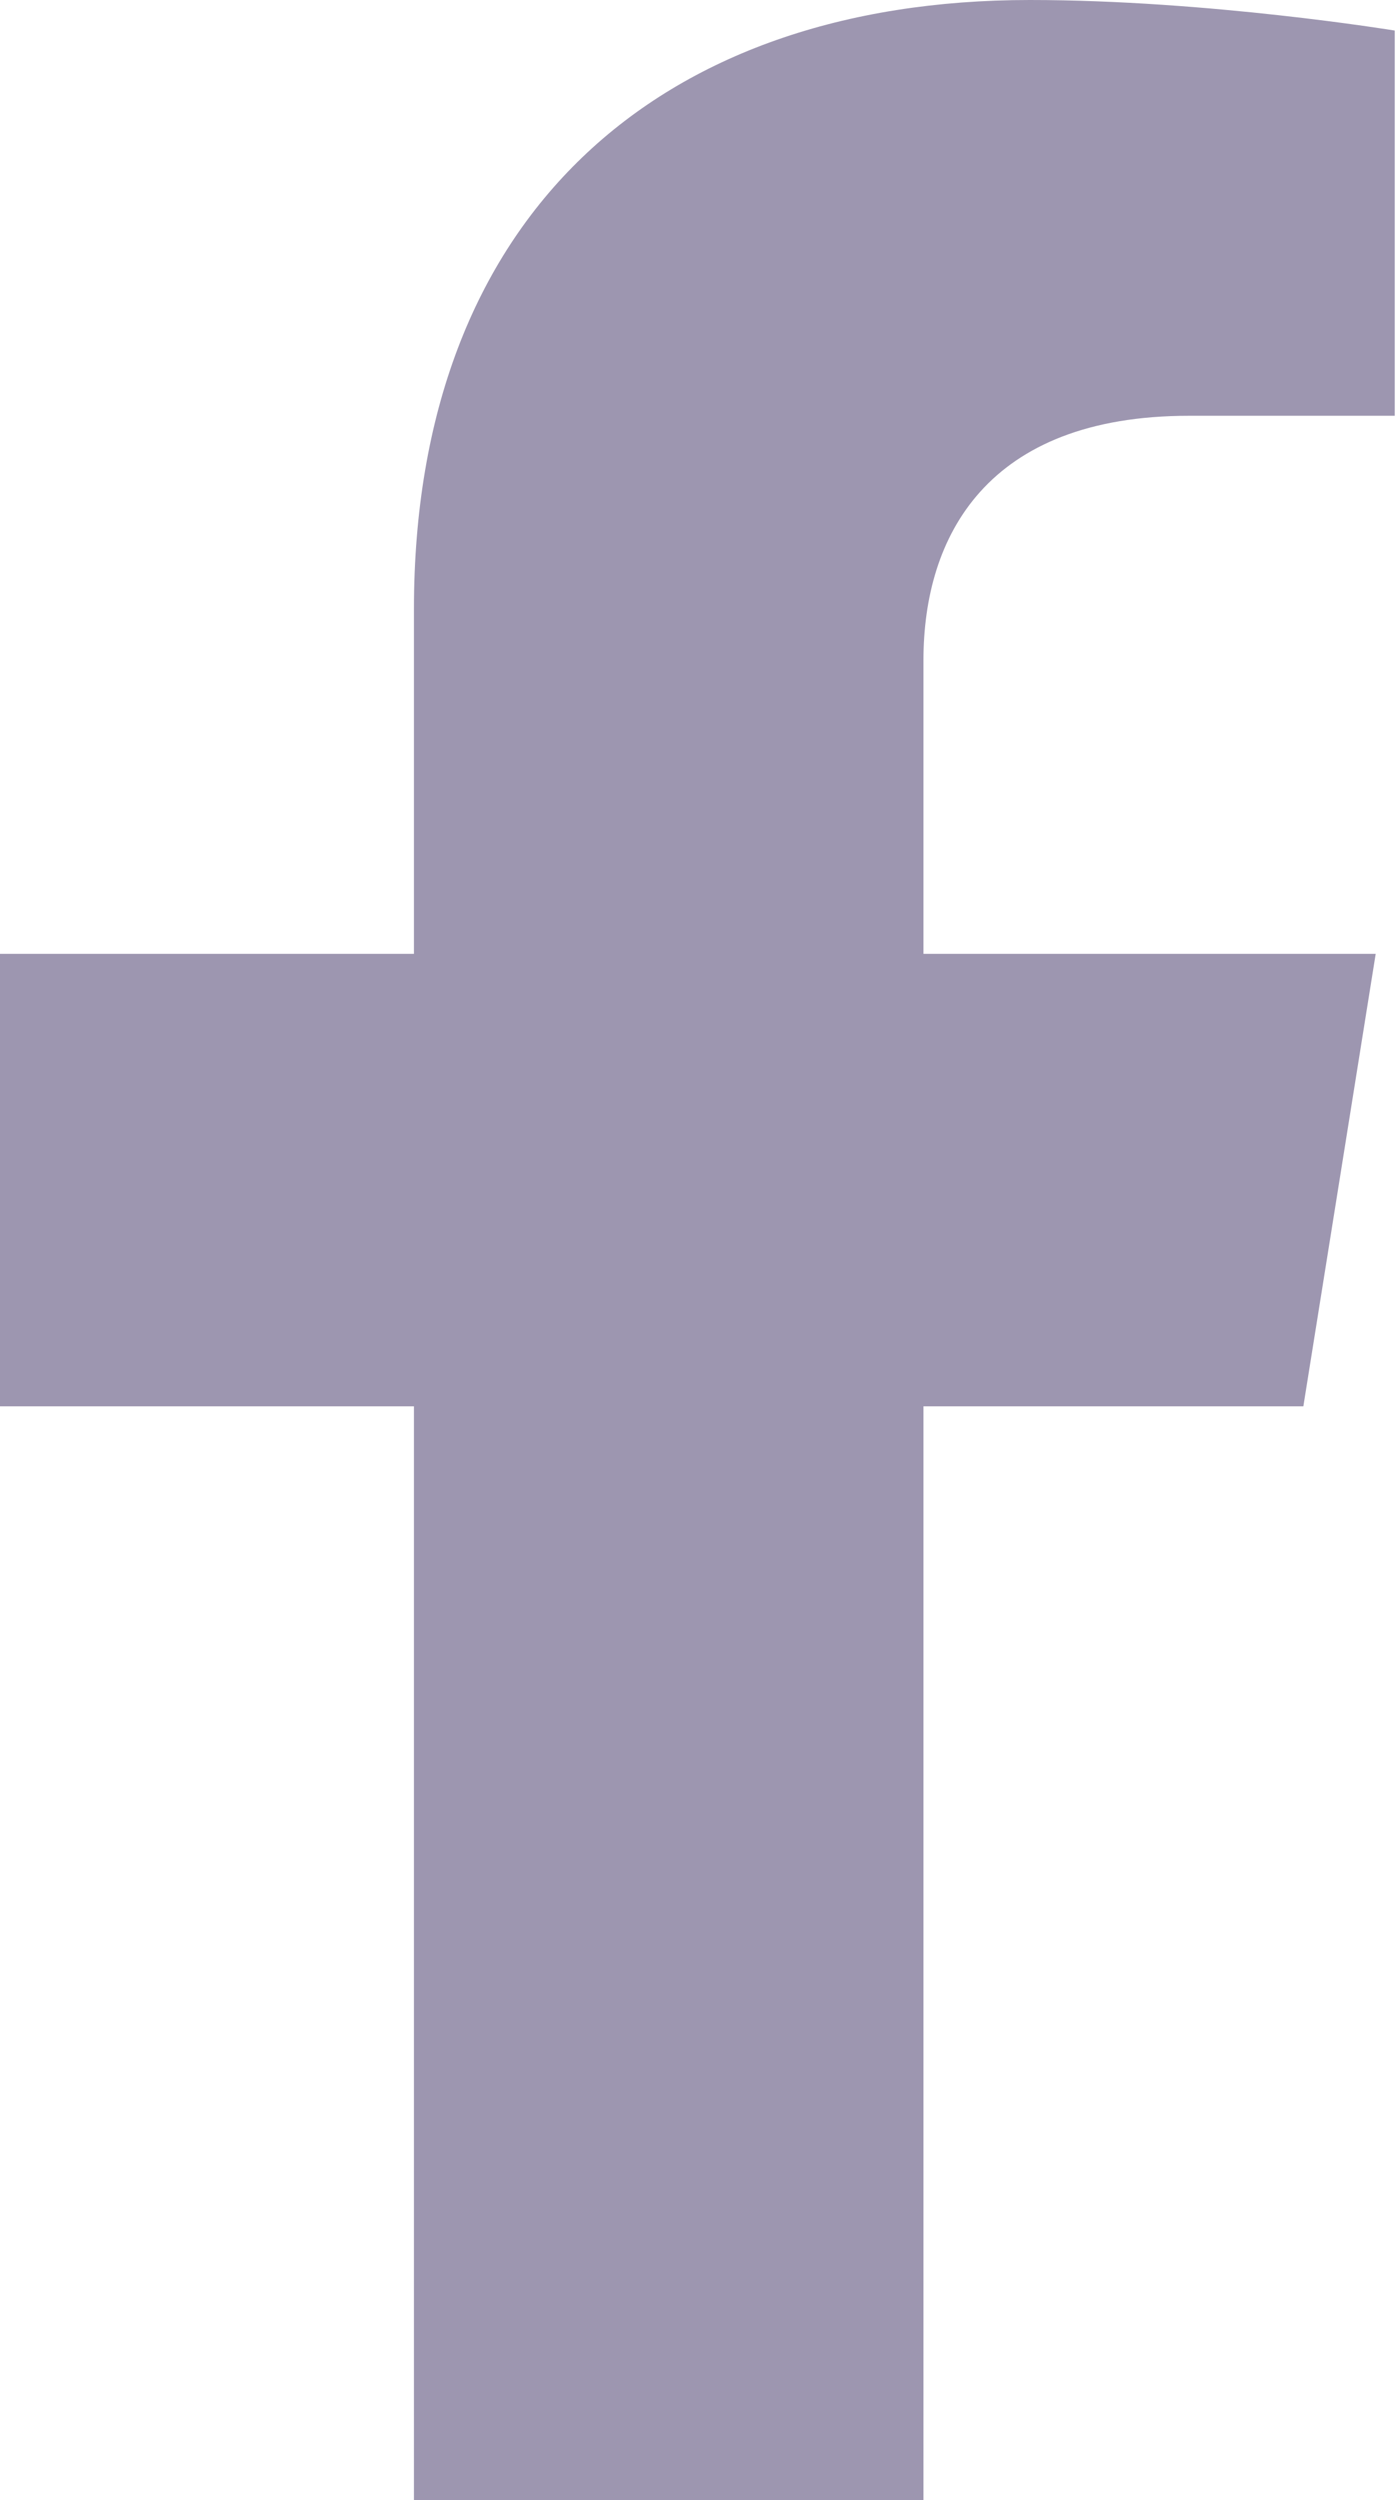
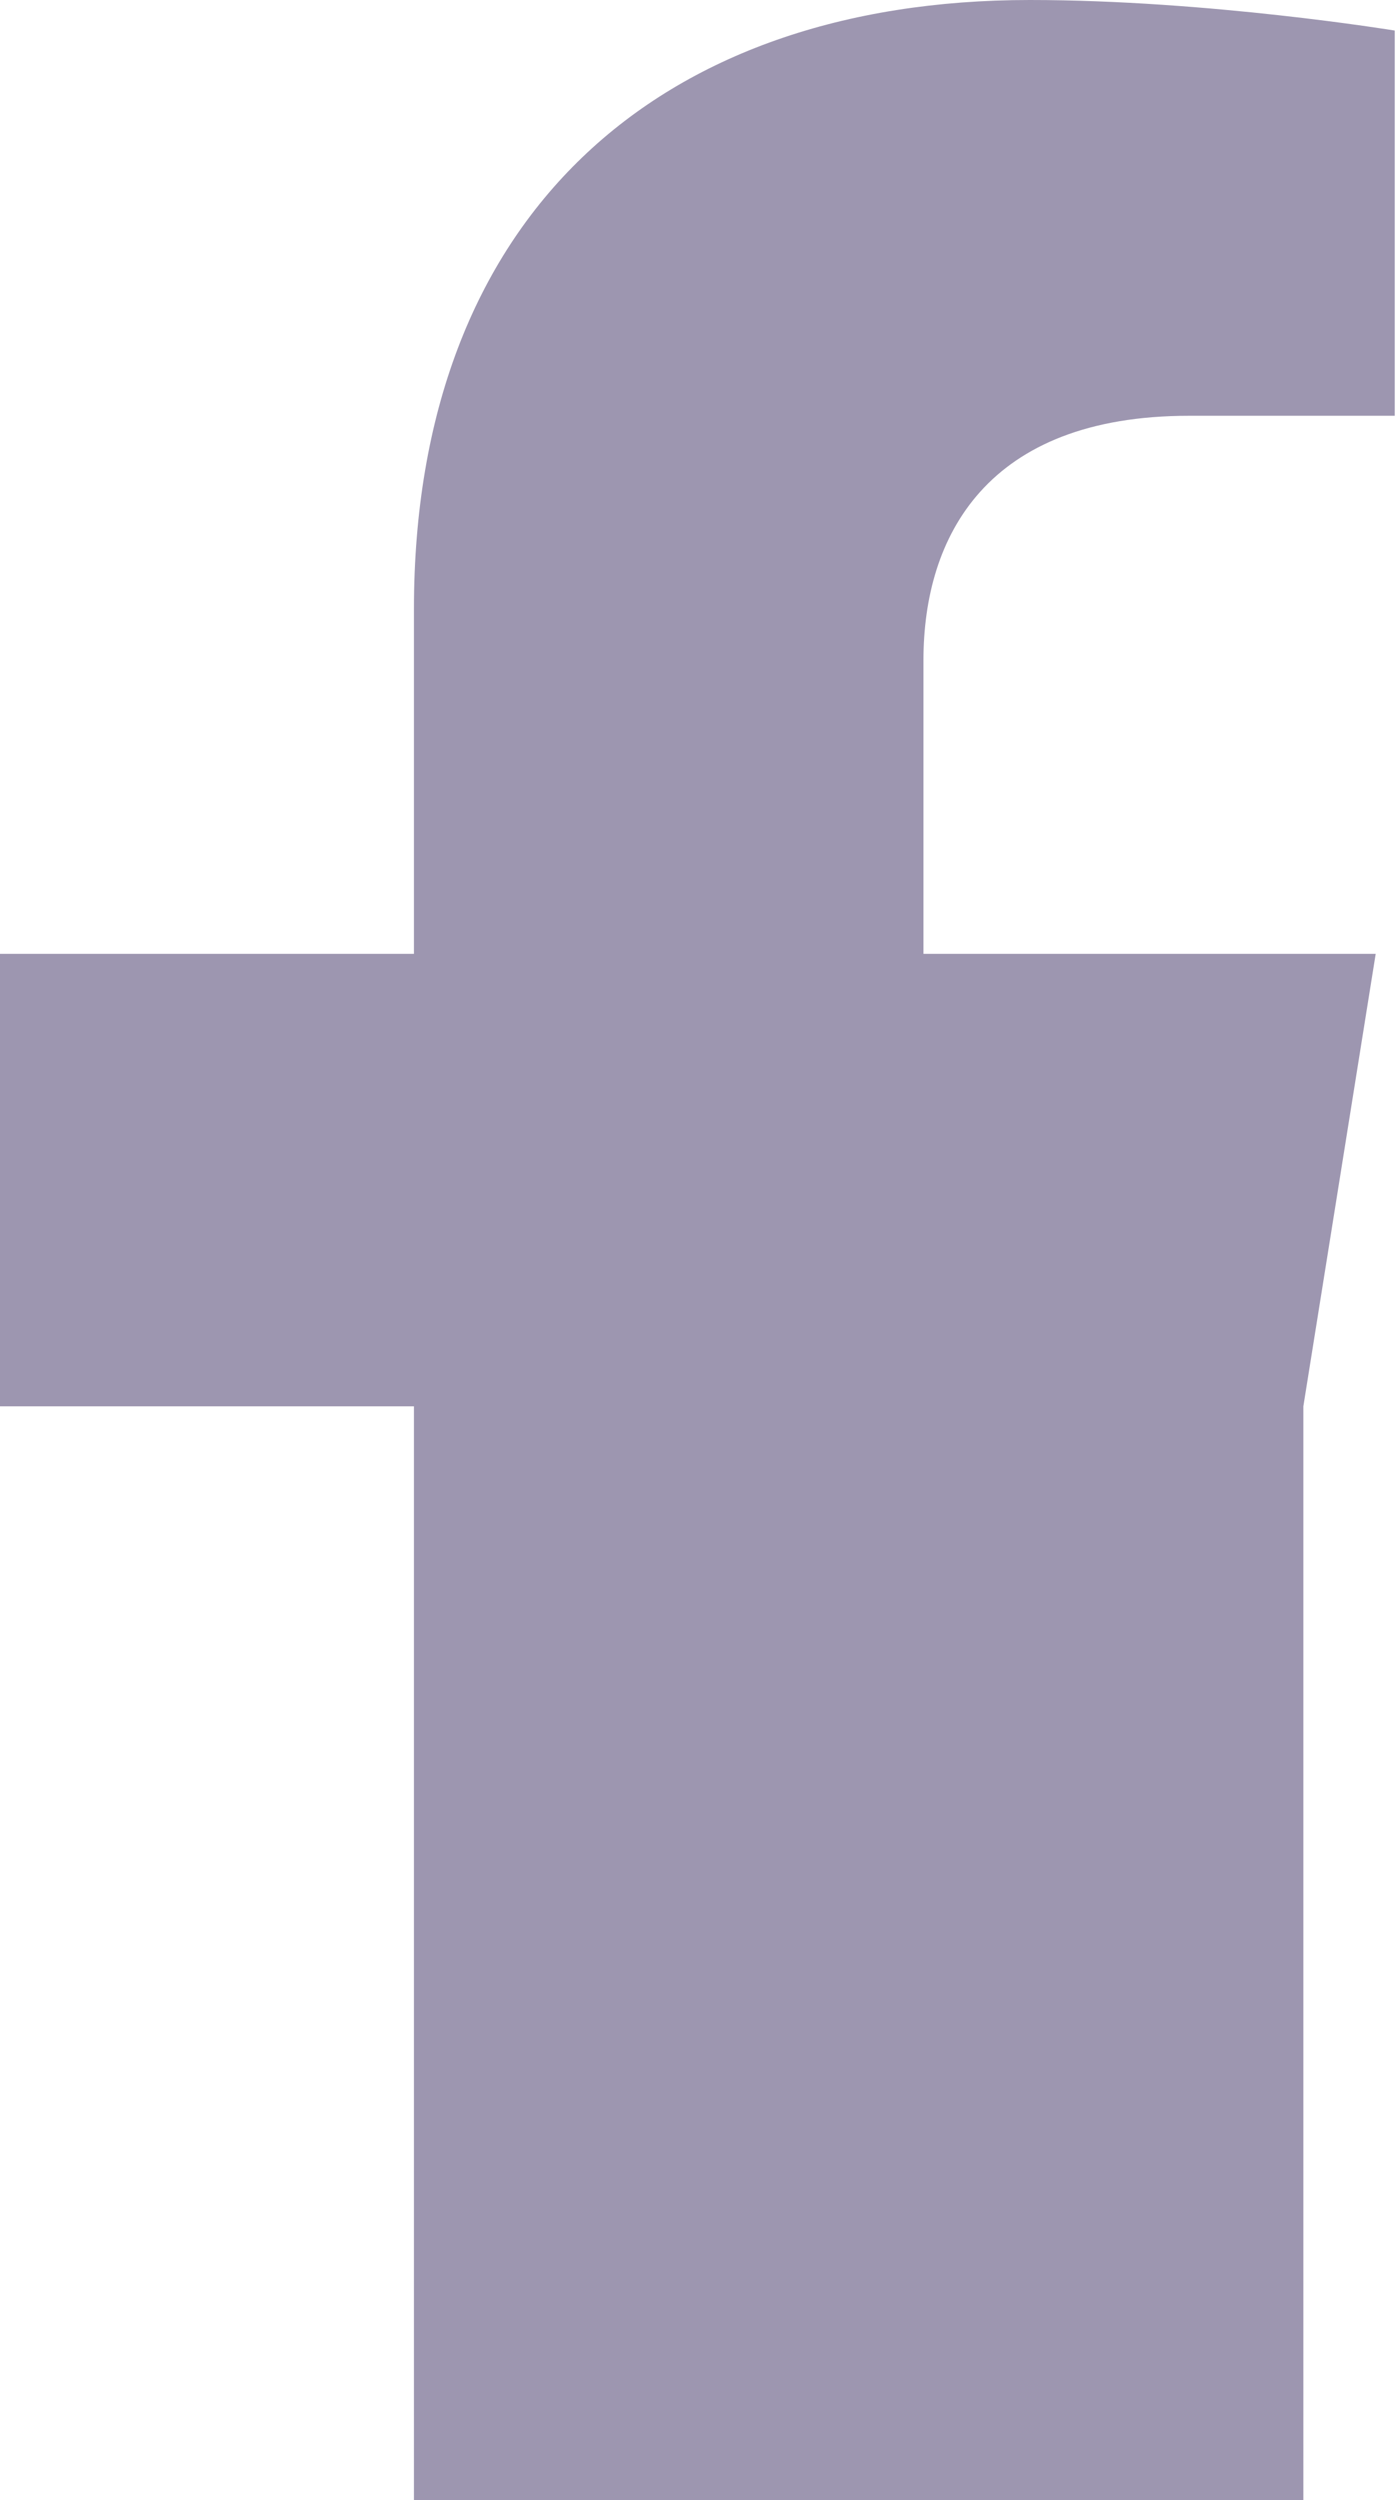
<svg xmlns="http://www.w3.org/2000/svg" fill="none" height="100%" overflow="visible" preserveAspectRatio="none" style="display: block;" viewBox="0 0 28 50" width="100%">
-   <path d="M26.067 28.125L27.514 19.076H18.469V13.204C18.469 10.729 19.733 8.315 23.783 8.315H27.895V0.611C27.895 0.611 24.164 0 20.596 0C13.148 0 8.279 4.334 8.279 12.18V19.076H0V28.125H8.279V50H18.469V28.125H26.067Z" fill="#9D96B0" id="Facebook" />
+   <path d="M26.067 28.125L27.514 19.076H18.469V13.204C18.469 10.729 19.733 8.315 23.783 8.315H27.895V0.611C27.895 0.611 24.164 0 20.596 0C13.148 0 8.279 4.334 8.279 12.18V19.076H0V28.125H8.279V50H18.469H26.067Z" fill="#9D96B0" id="Facebook" />
</svg>